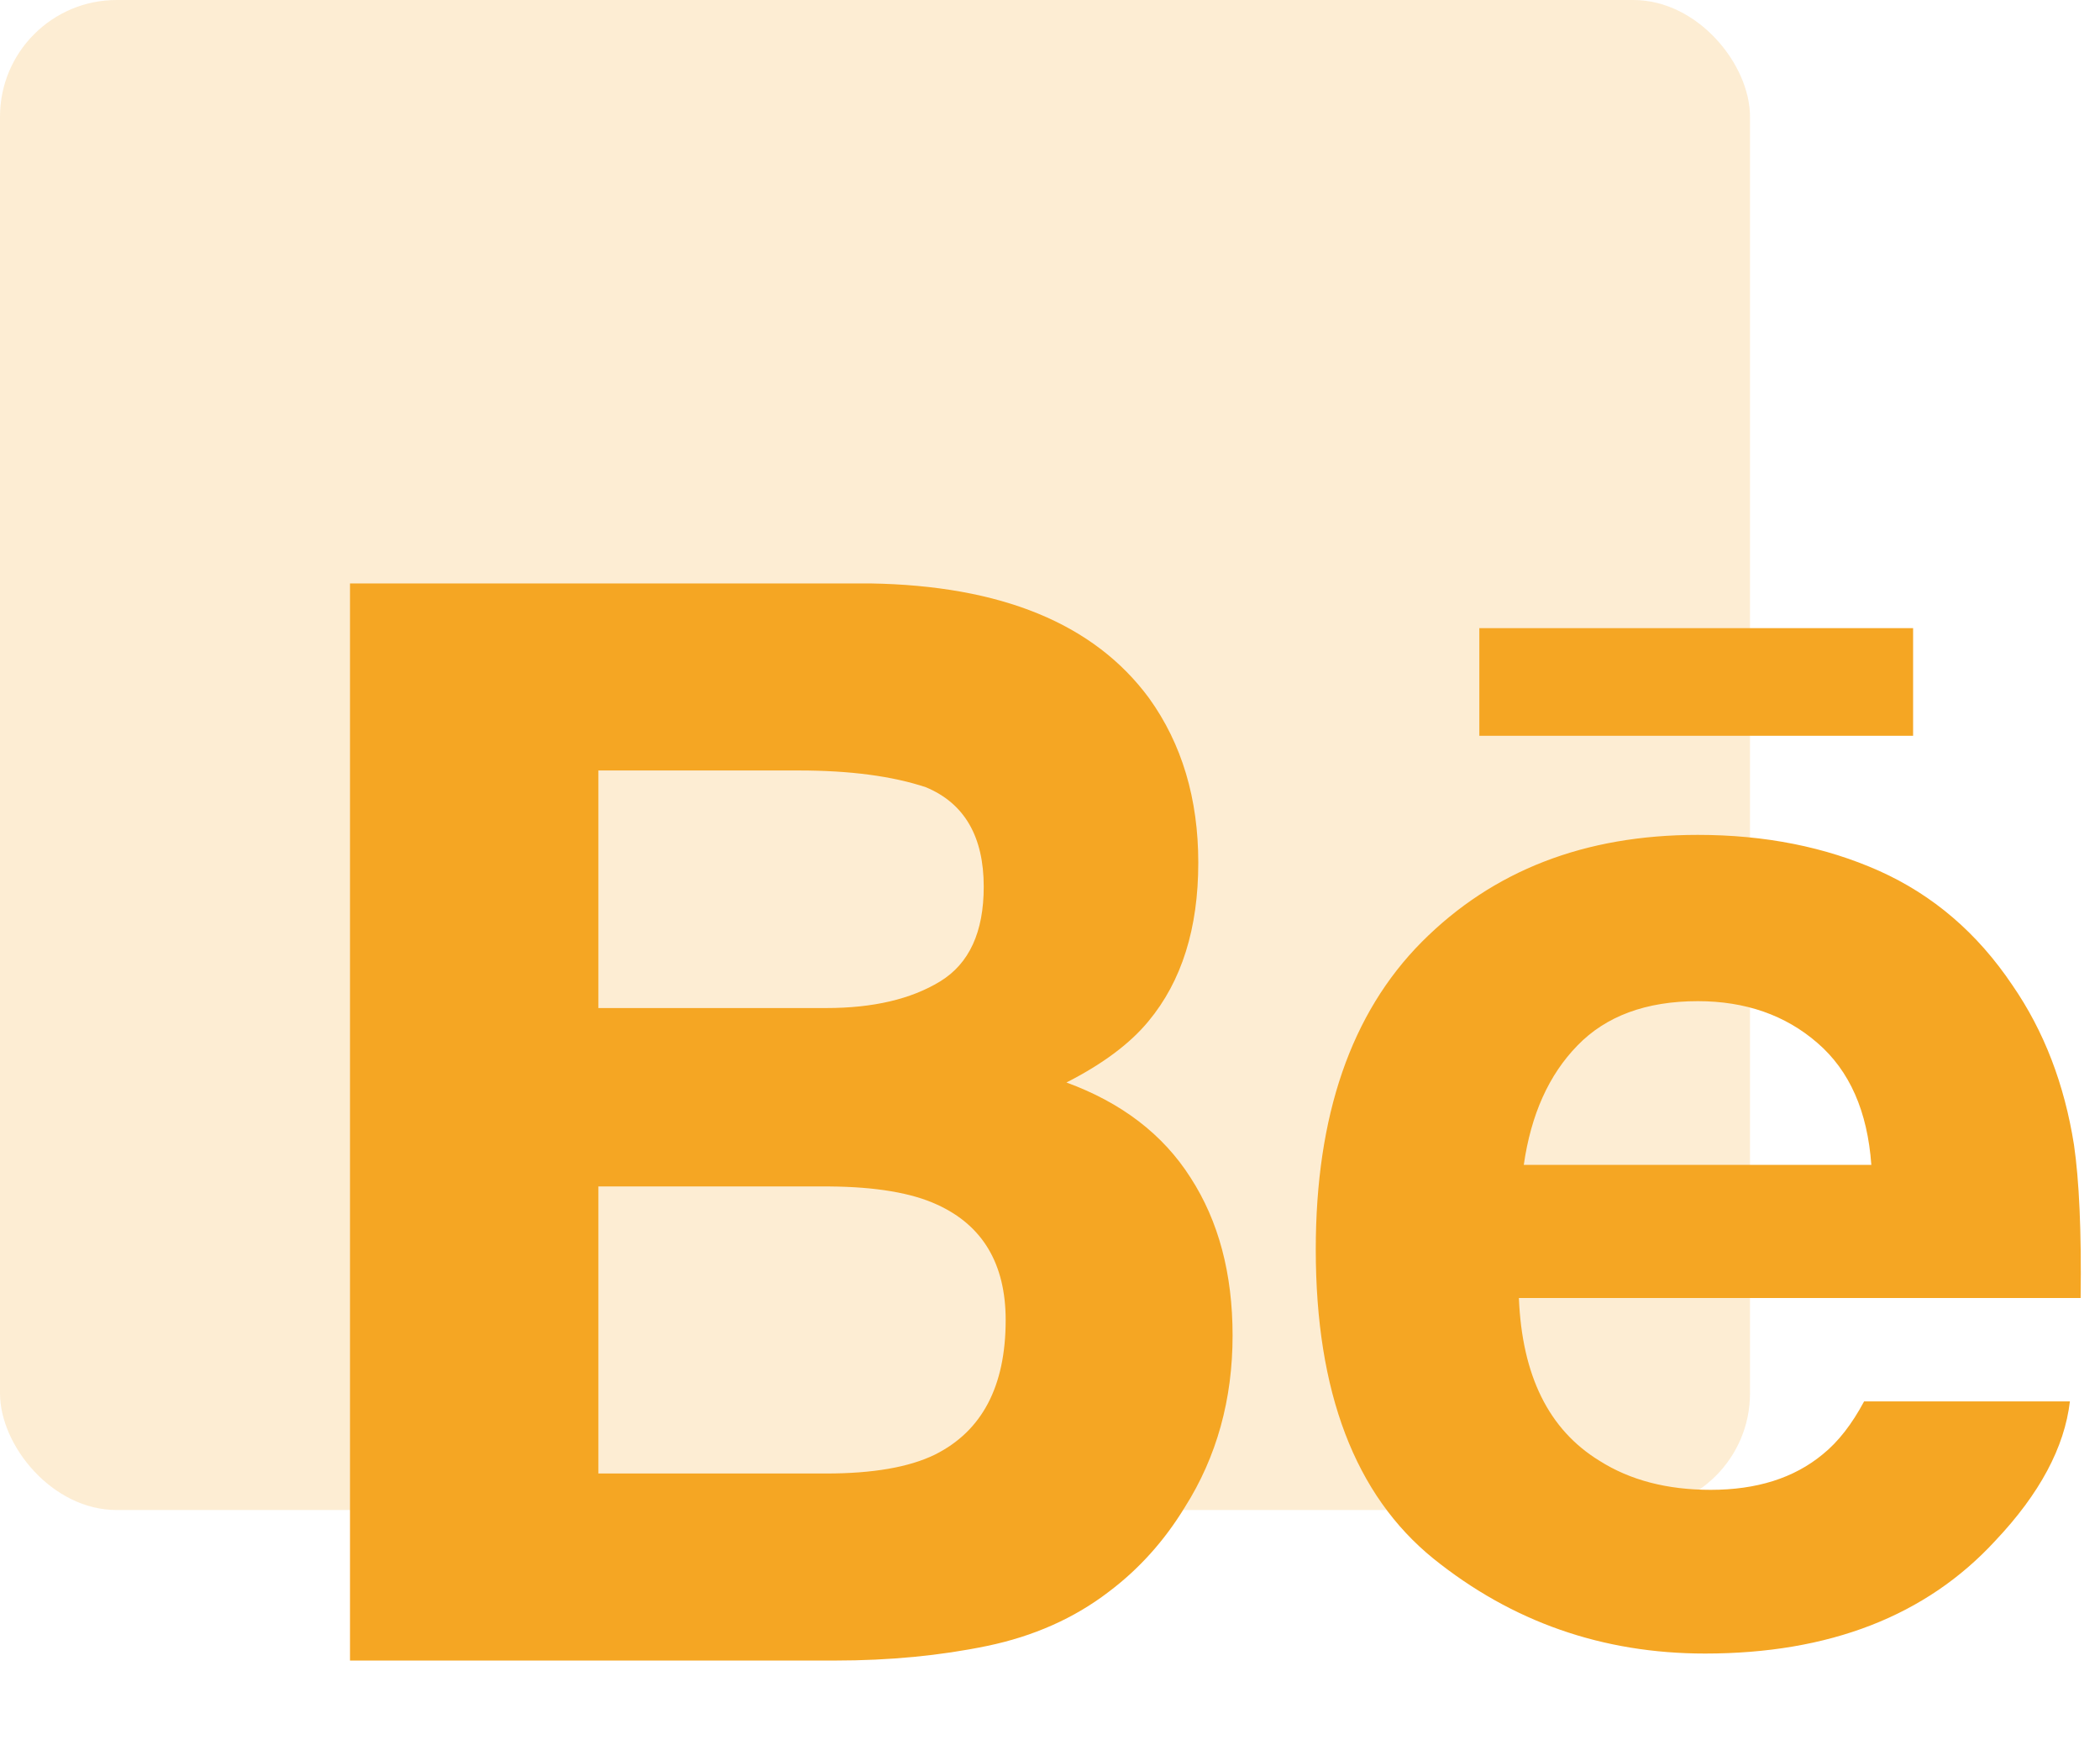
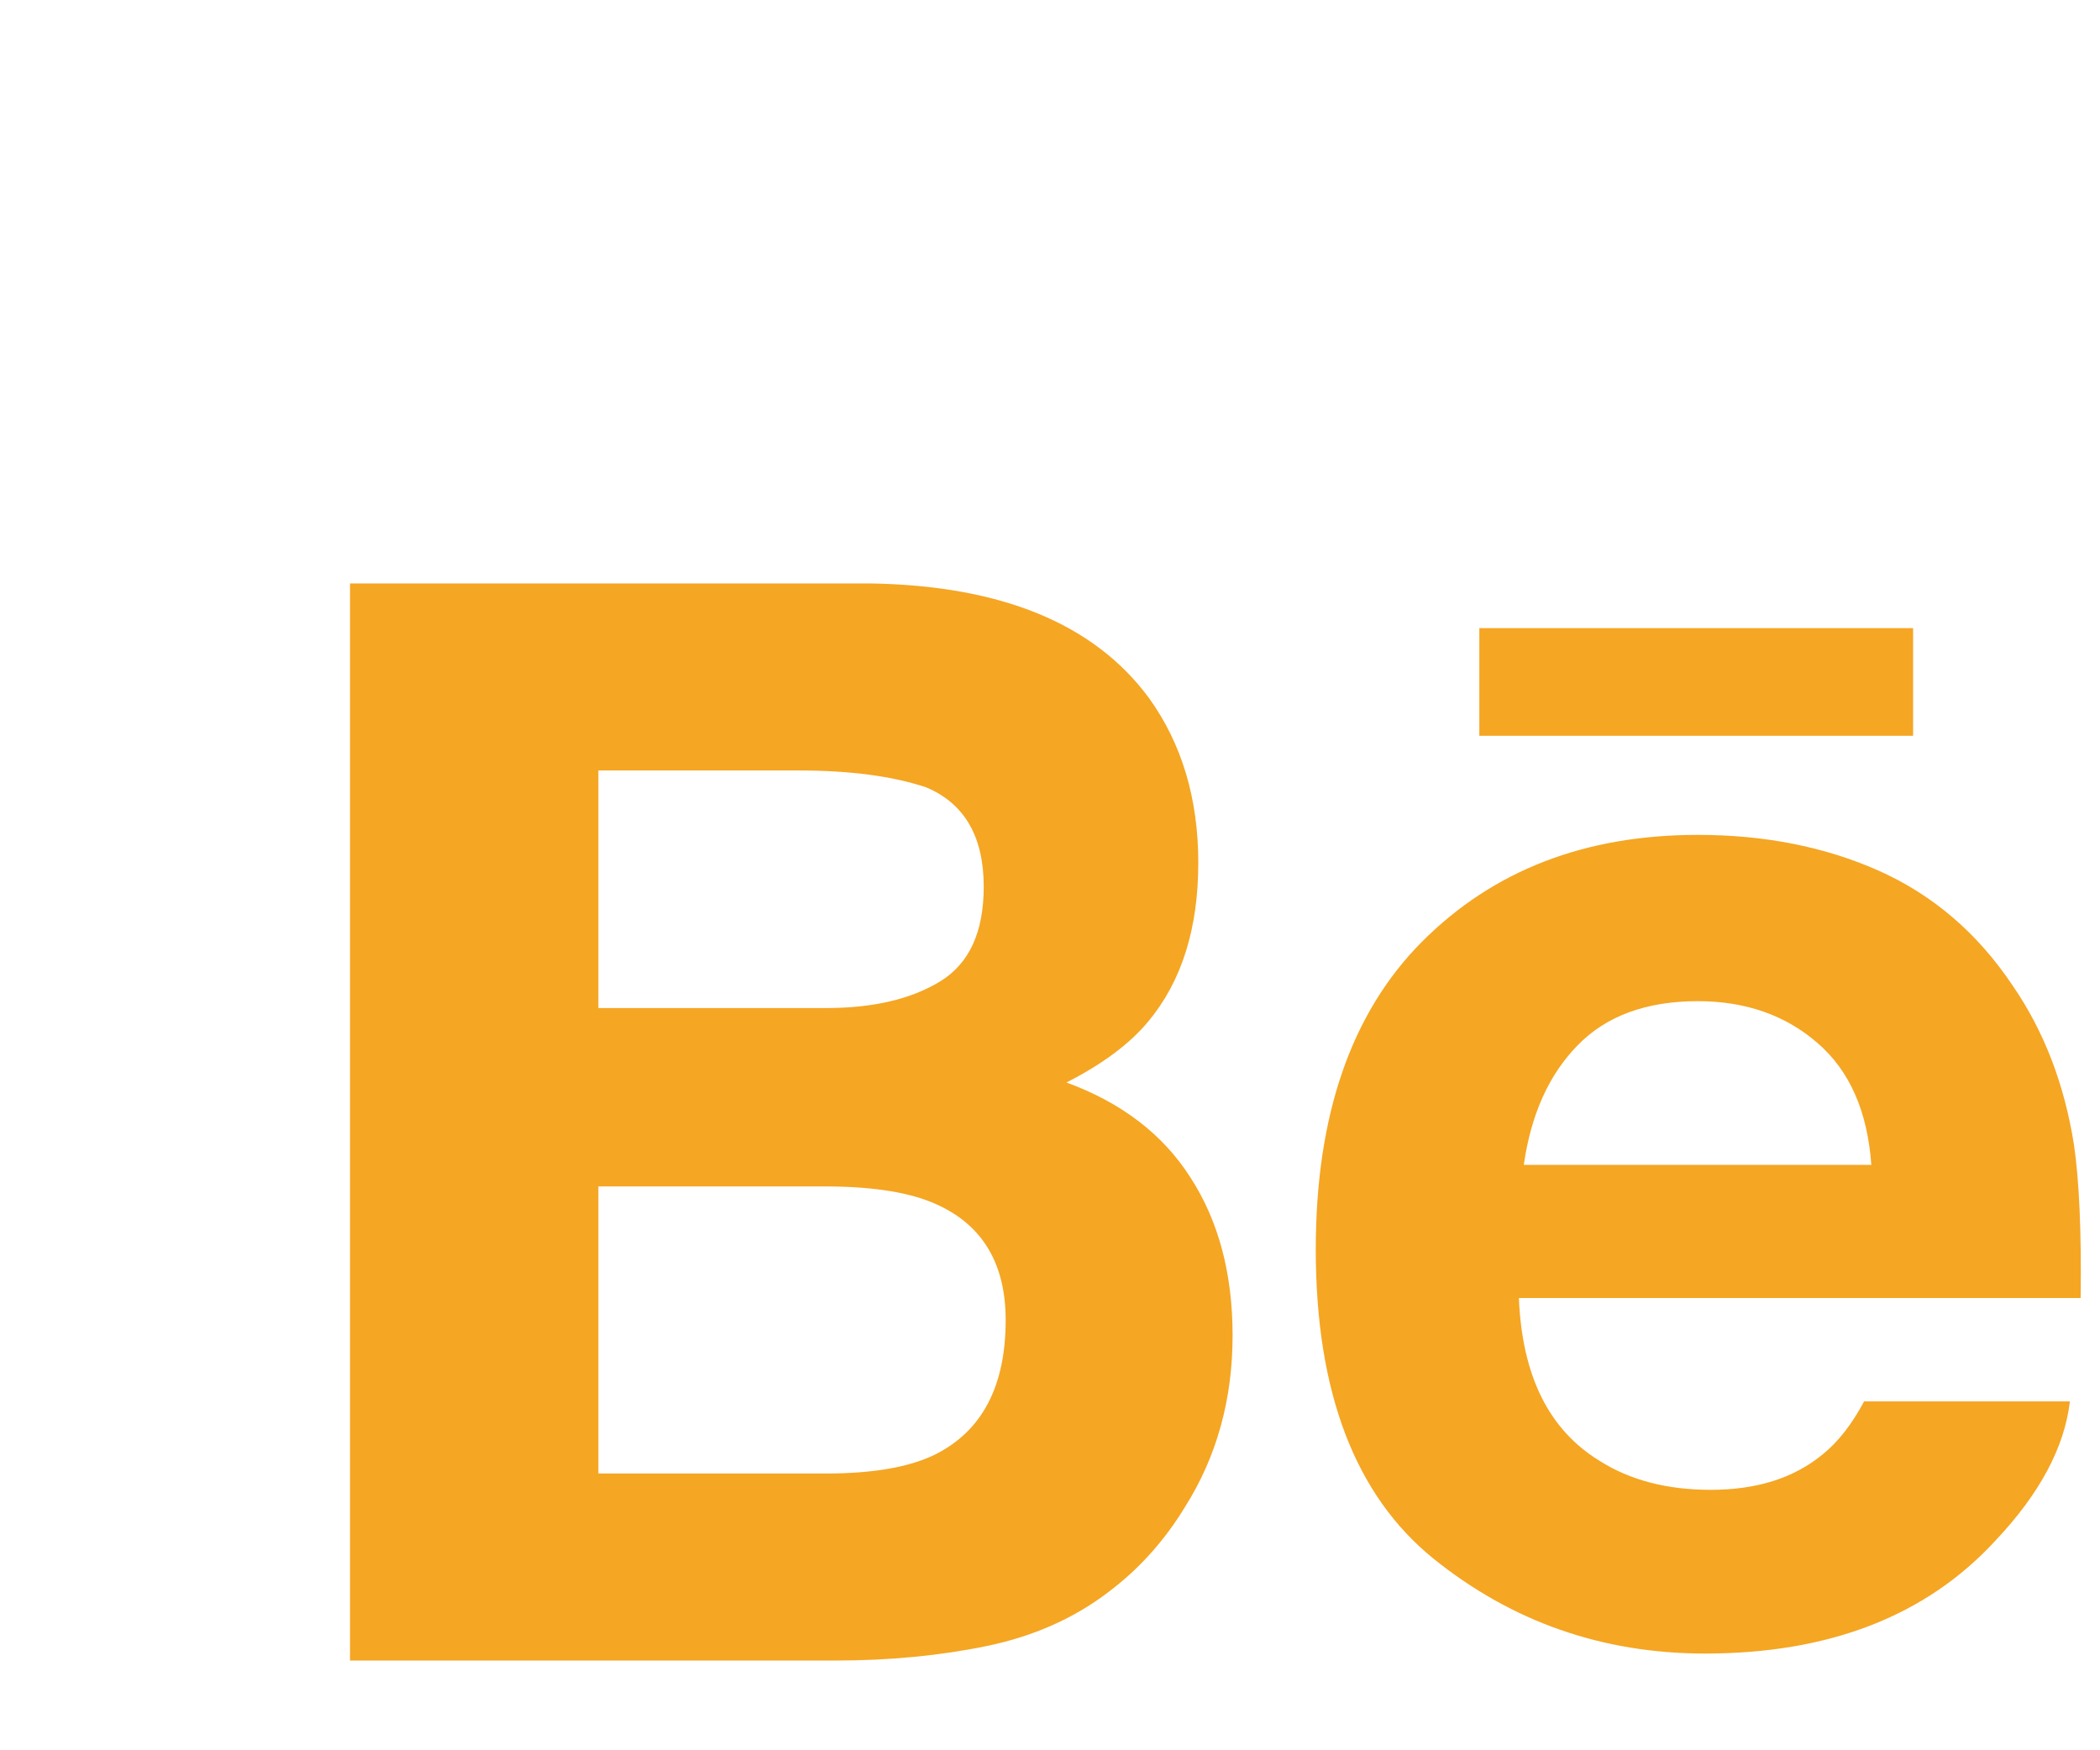
<svg xmlns="http://www.w3.org/2000/svg" width="18px" height="15px" viewBox="0 0 18 15" version="1.1">
  <title>behance</title>
  <desc>Created with Sketch.</desc>
  <defs />
  <g id="wireframes" stroke="none" stroke-width="1" fill="none" fill-rule="evenodd">
    <g id="Desktop-HD-Copy-5" transform="translate(-487, -2340)" fill="#F5A623">
      <g id="behance" transform="translate(487, 2340)">
-         <rect id="Rectangle-9-Copy-2" opacity="0.2" x="0" y="0" width="15" height="12.941" rx="1" />
        <path d="M16.397,6.306 L12.68,6.306 L12.68,5.383 L16.398,5.383 L16.398,6.306 L16.397,6.306 Z M10.205,10.093 C10.445,10.464 10.565,10.915 10.565,11.445 C10.565,11.992 10.43,12.484 10.155,12.918 C9.98,13.205 9.763,13.447 9.502,13.643 C9.208,13.868 8.86,14.023 8.46,14.106 C8.059,14.189 7.625,14.231 7.157,14.231 L3,14.231 L3,5 L7.458,5 C8.581,5.018 9.378,5.344 9.849,5.983 C10.131,6.375 10.271,6.846 10.271,7.393 C10.271,7.957 10.129,8.409 9.844,8.752 C9.686,8.944 9.451,9.119 9.141,9.277 C9.611,9.449 9.968,9.72 10.205,10.093 Z M5.129,8.639 L7.082,8.639 C7.484,8.639 7.808,8.563 8.058,8.411 C8.308,8.258 8.432,7.988 8.432,7.599 C8.432,7.17 8.267,6.885 7.937,6.747 C7.652,6.652 7.289,6.603 6.847,6.603 L5.129,6.603 L5.129,8.639 Z M8.62,11.313 C8.62,10.833 8.424,10.502 8.033,10.324 C7.815,10.223 7.506,10.171 7.11,10.168 L5.129,10.168 L5.129,12.628 L7.08,12.628 C7.48,12.628 7.791,12.575 8.014,12.466 C8.418,12.264 8.62,11.881 8.62,11.313 Z M17.777,9.811 C17.821,10.113 17.842,10.551 17.834,11.124 L13.019,11.124 C13.046,11.789 13.275,12.253 13.71,12.519 C13.973,12.686 14.291,12.768 14.663,12.768 C15.056,12.768 15.376,12.668 15.623,12.464 C15.757,12.356 15.875,12.203 15.978,12.01 L17.742,12.01 C17.696,12.403 17.484,12.801 17.102,13.205 C16.51,13.848 15.68,14.171 14.615,14.171 C13.735,14.171 12.959,13.899 12.286,13.357 C11.615,12.813 11.278,11.931 11.278,10.708 C11.278,9.561 11.58,8.683 12.187,8.072 C12.797,7.46 13.583,7.155 14.553,7.155 C15.128,7.155 15.646,7.258 16.108,7.464 C16.569,7.671 16.949,7.996 17.249,8.443 C17.521,8.837 17.695,9.293 17.777,9.811 Z M16.04,9.983 C16.007,9.524 15.854,9.176 15.578,8.938 C15.304,8.7 14.961,8.58 14.553,8.58 C14.109,8.58 13.765,8.708 13.521,8.96 C13.276,9.211 13.123,9.551 13.061,9.983 L16.04,9.983 Z" id="Shape" fill-rule="nonzero" />
      </g>
    </g>
  </g>
</svg>